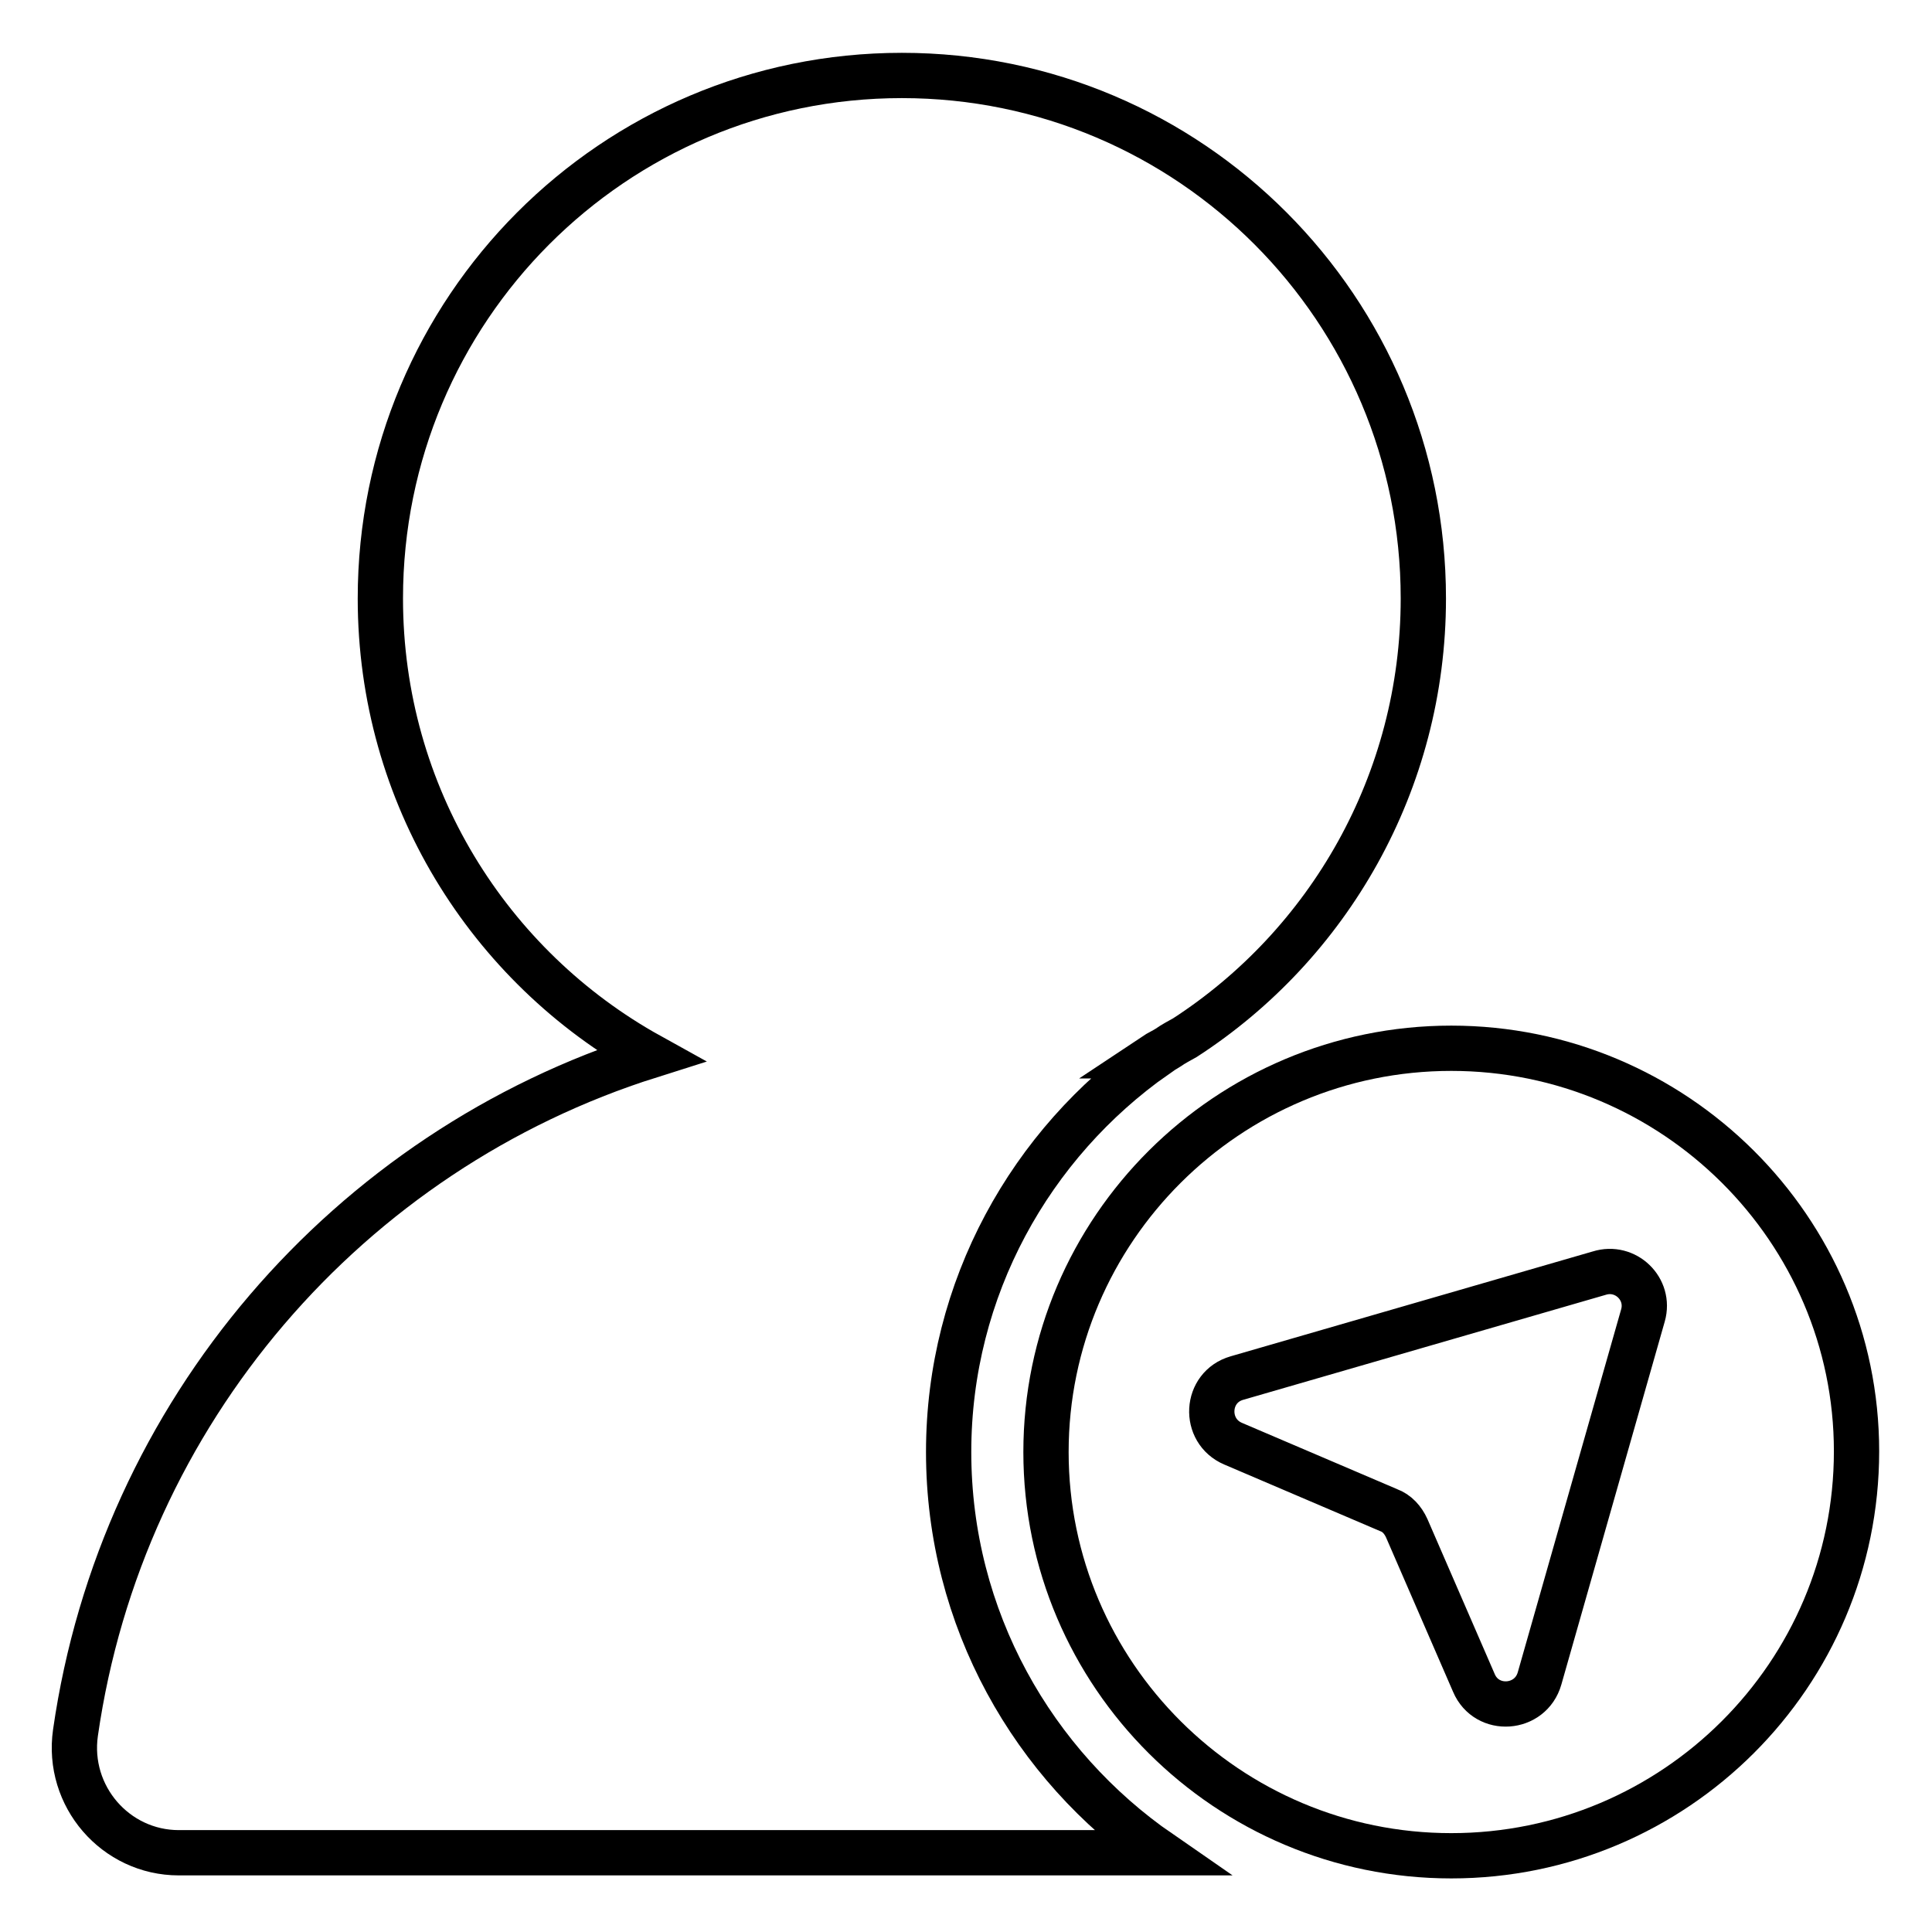
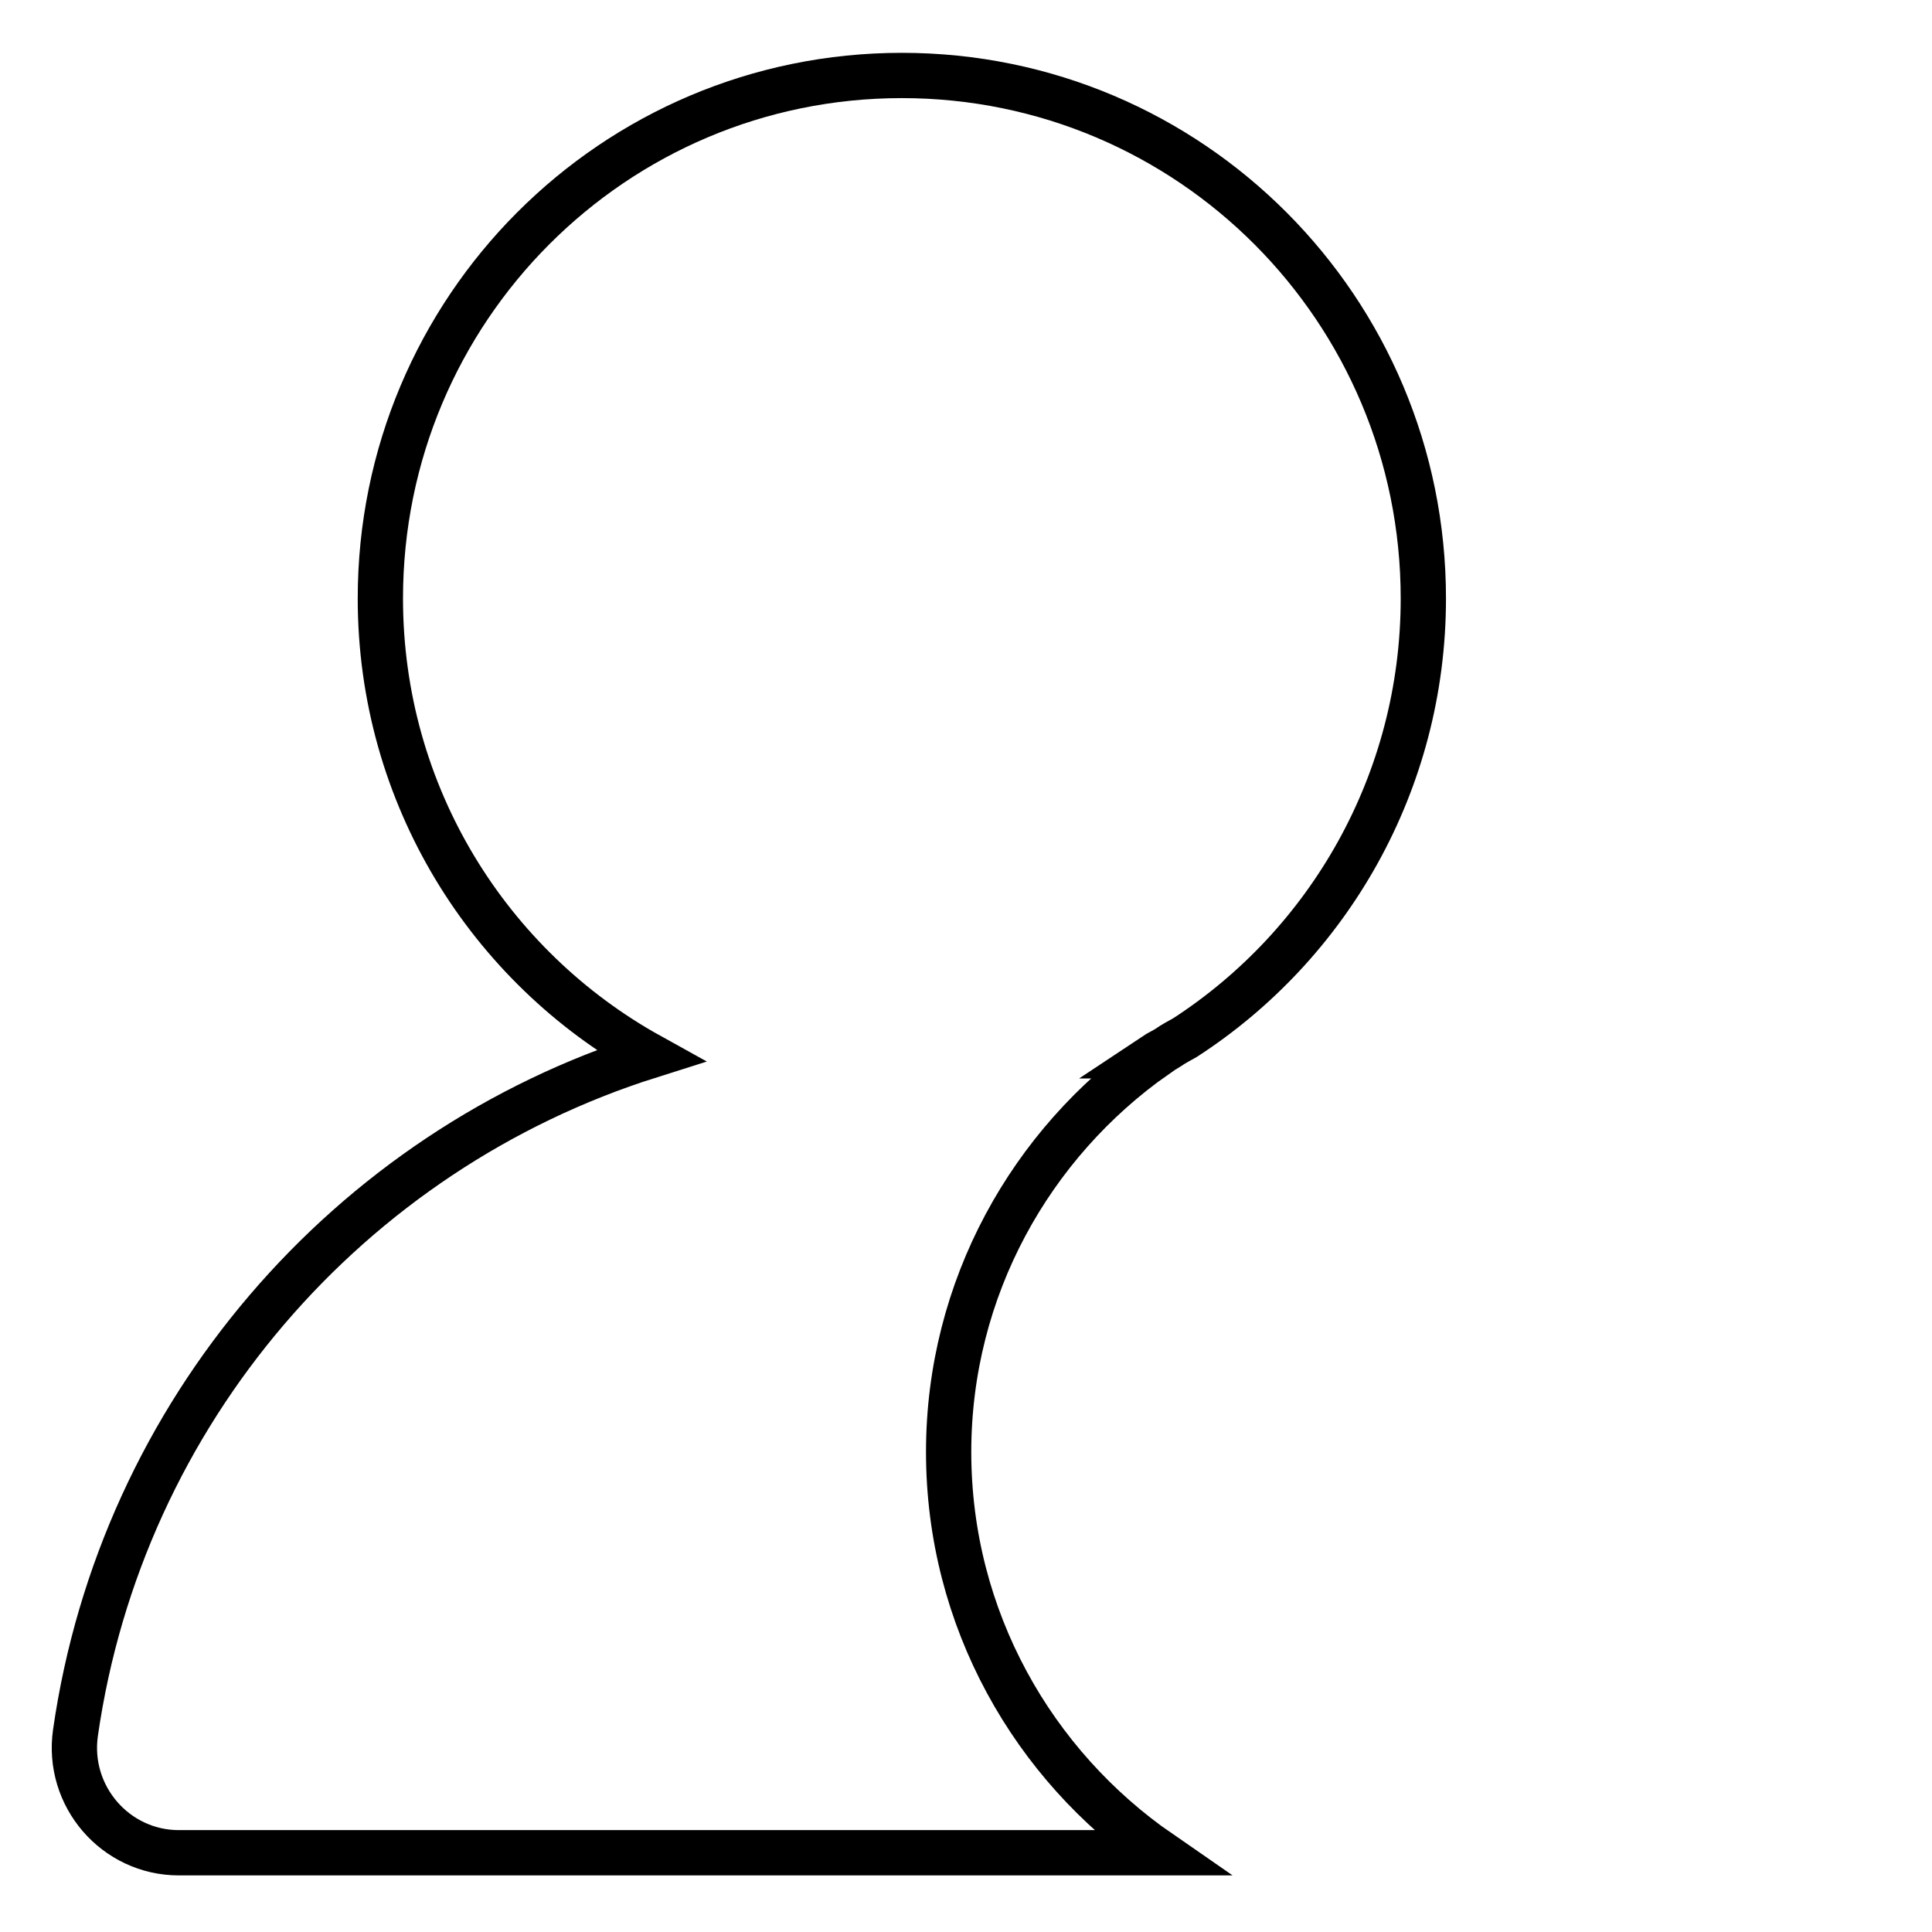
<svg xmlns="http://www.w3.org/2000/svg" version="1.1" x="0px" y="0px" viewBox="0 0 256 256" enable-background="new 0 0 256 256" xml:space="preserve">
  <g>
    <g>
      <path stroke-width="6" fill-opacity="0" stroke="#000000" d="M125.7,192.4c0-21.7,10.9-40.9,27.4-52.5c0,0-0.1,0-0.2,0c0.6-0.4,1.3-0.7,1.9-1.1c0.7-0.5,1.5-0.9,2.2-1.3c19-12.3,31.6-33.8,31.6-58.2c0-38.3-30.9-69.3-69.1-69.3c-38.2,0-69.1,31-69.1,69.3c0,26.1,14.4,48.8,35.7,60.6c-39.9,12.6-70,47.2-76.1,89.7c-1.2,8.4,5.3,15.9,13.7,15.9h130C136.9,233.9,125.7,214.5,125.7,192.4z" />
-       <path stroke-width="6" fill-opacity="0" stroke="#000000" d="M192.3,138.9c-29.6,0-53.7,24-53.7,53.5c0,29.5,24.1,53.5,53.7,53.5c29.6,0,53.7-24,53.7-53.6C246,162.9,221.9,138.9,192.3,138.9z M217.7,174.3L204,222.4c-1.2,4.2-7,4.6-8.7,0.6l-8.9-20.5c-0.5-1.1-1.3-2-2.4-2.4l-20.6-8.8c-4-1.7-3.7-7.5,0.5-8.7l48-13.9C215.4,167.6,218.7,170.8,217.7,174.3z" />
    </g>
  </g>
</svg>